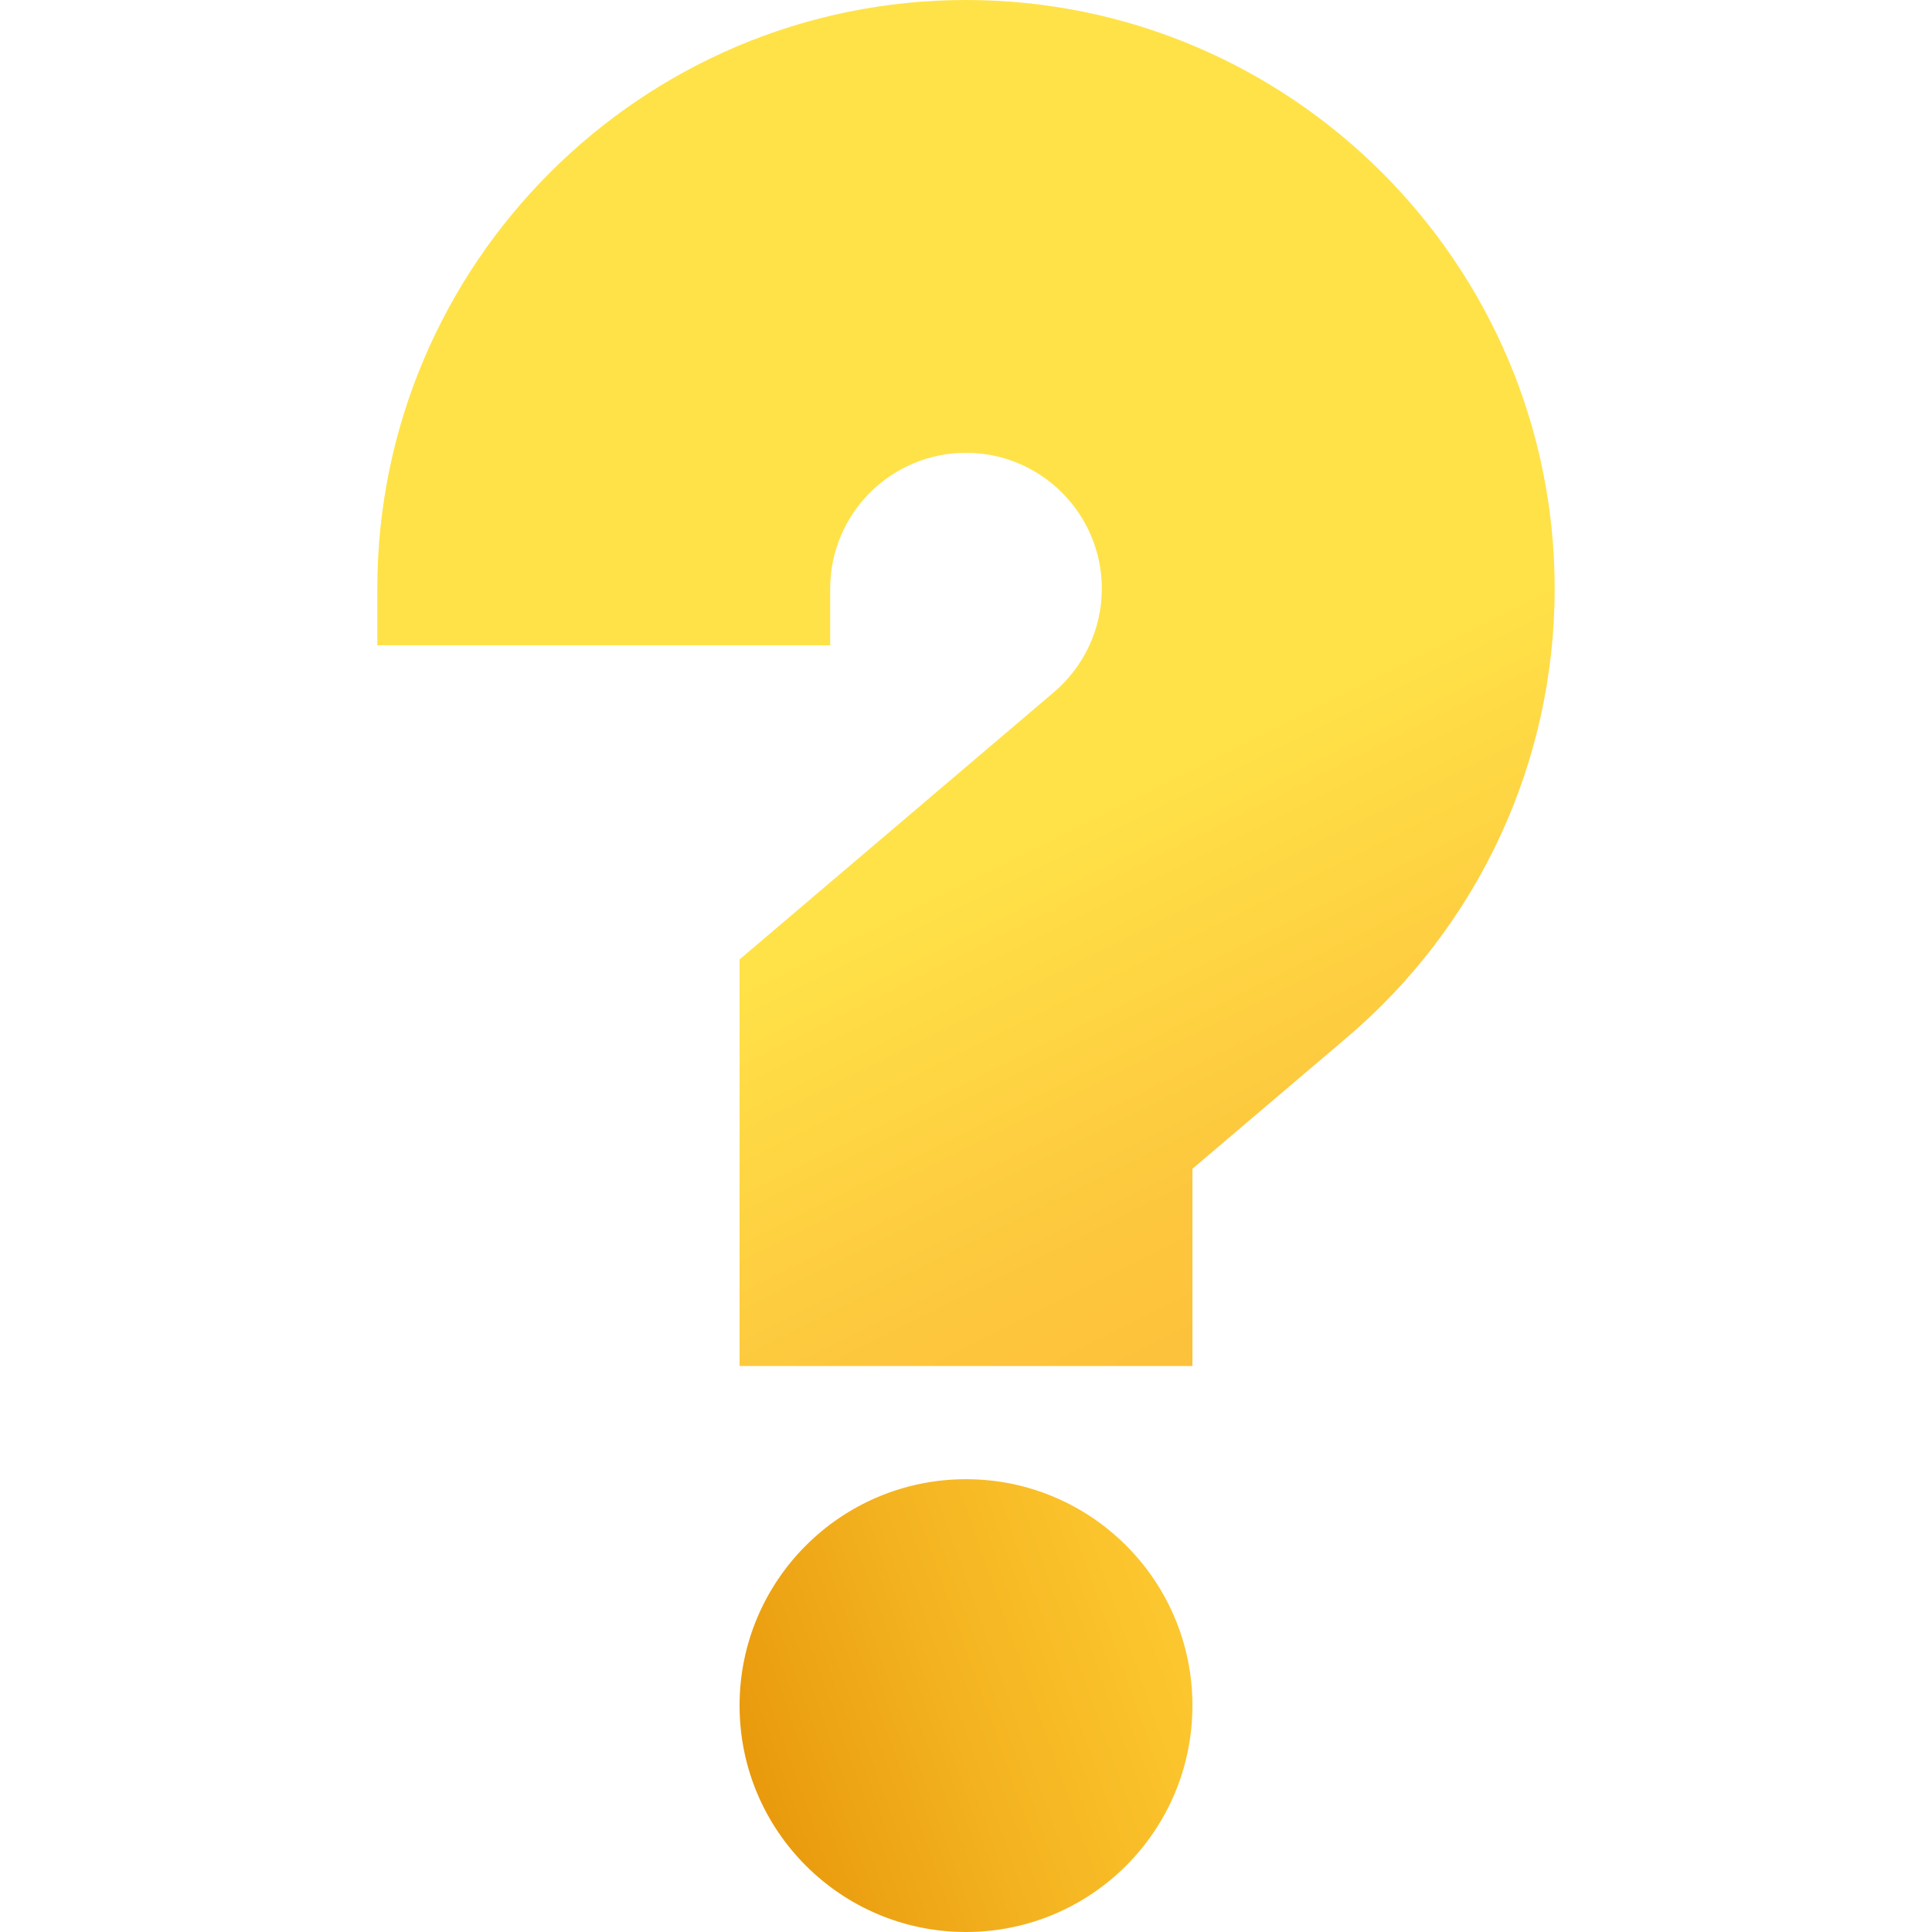
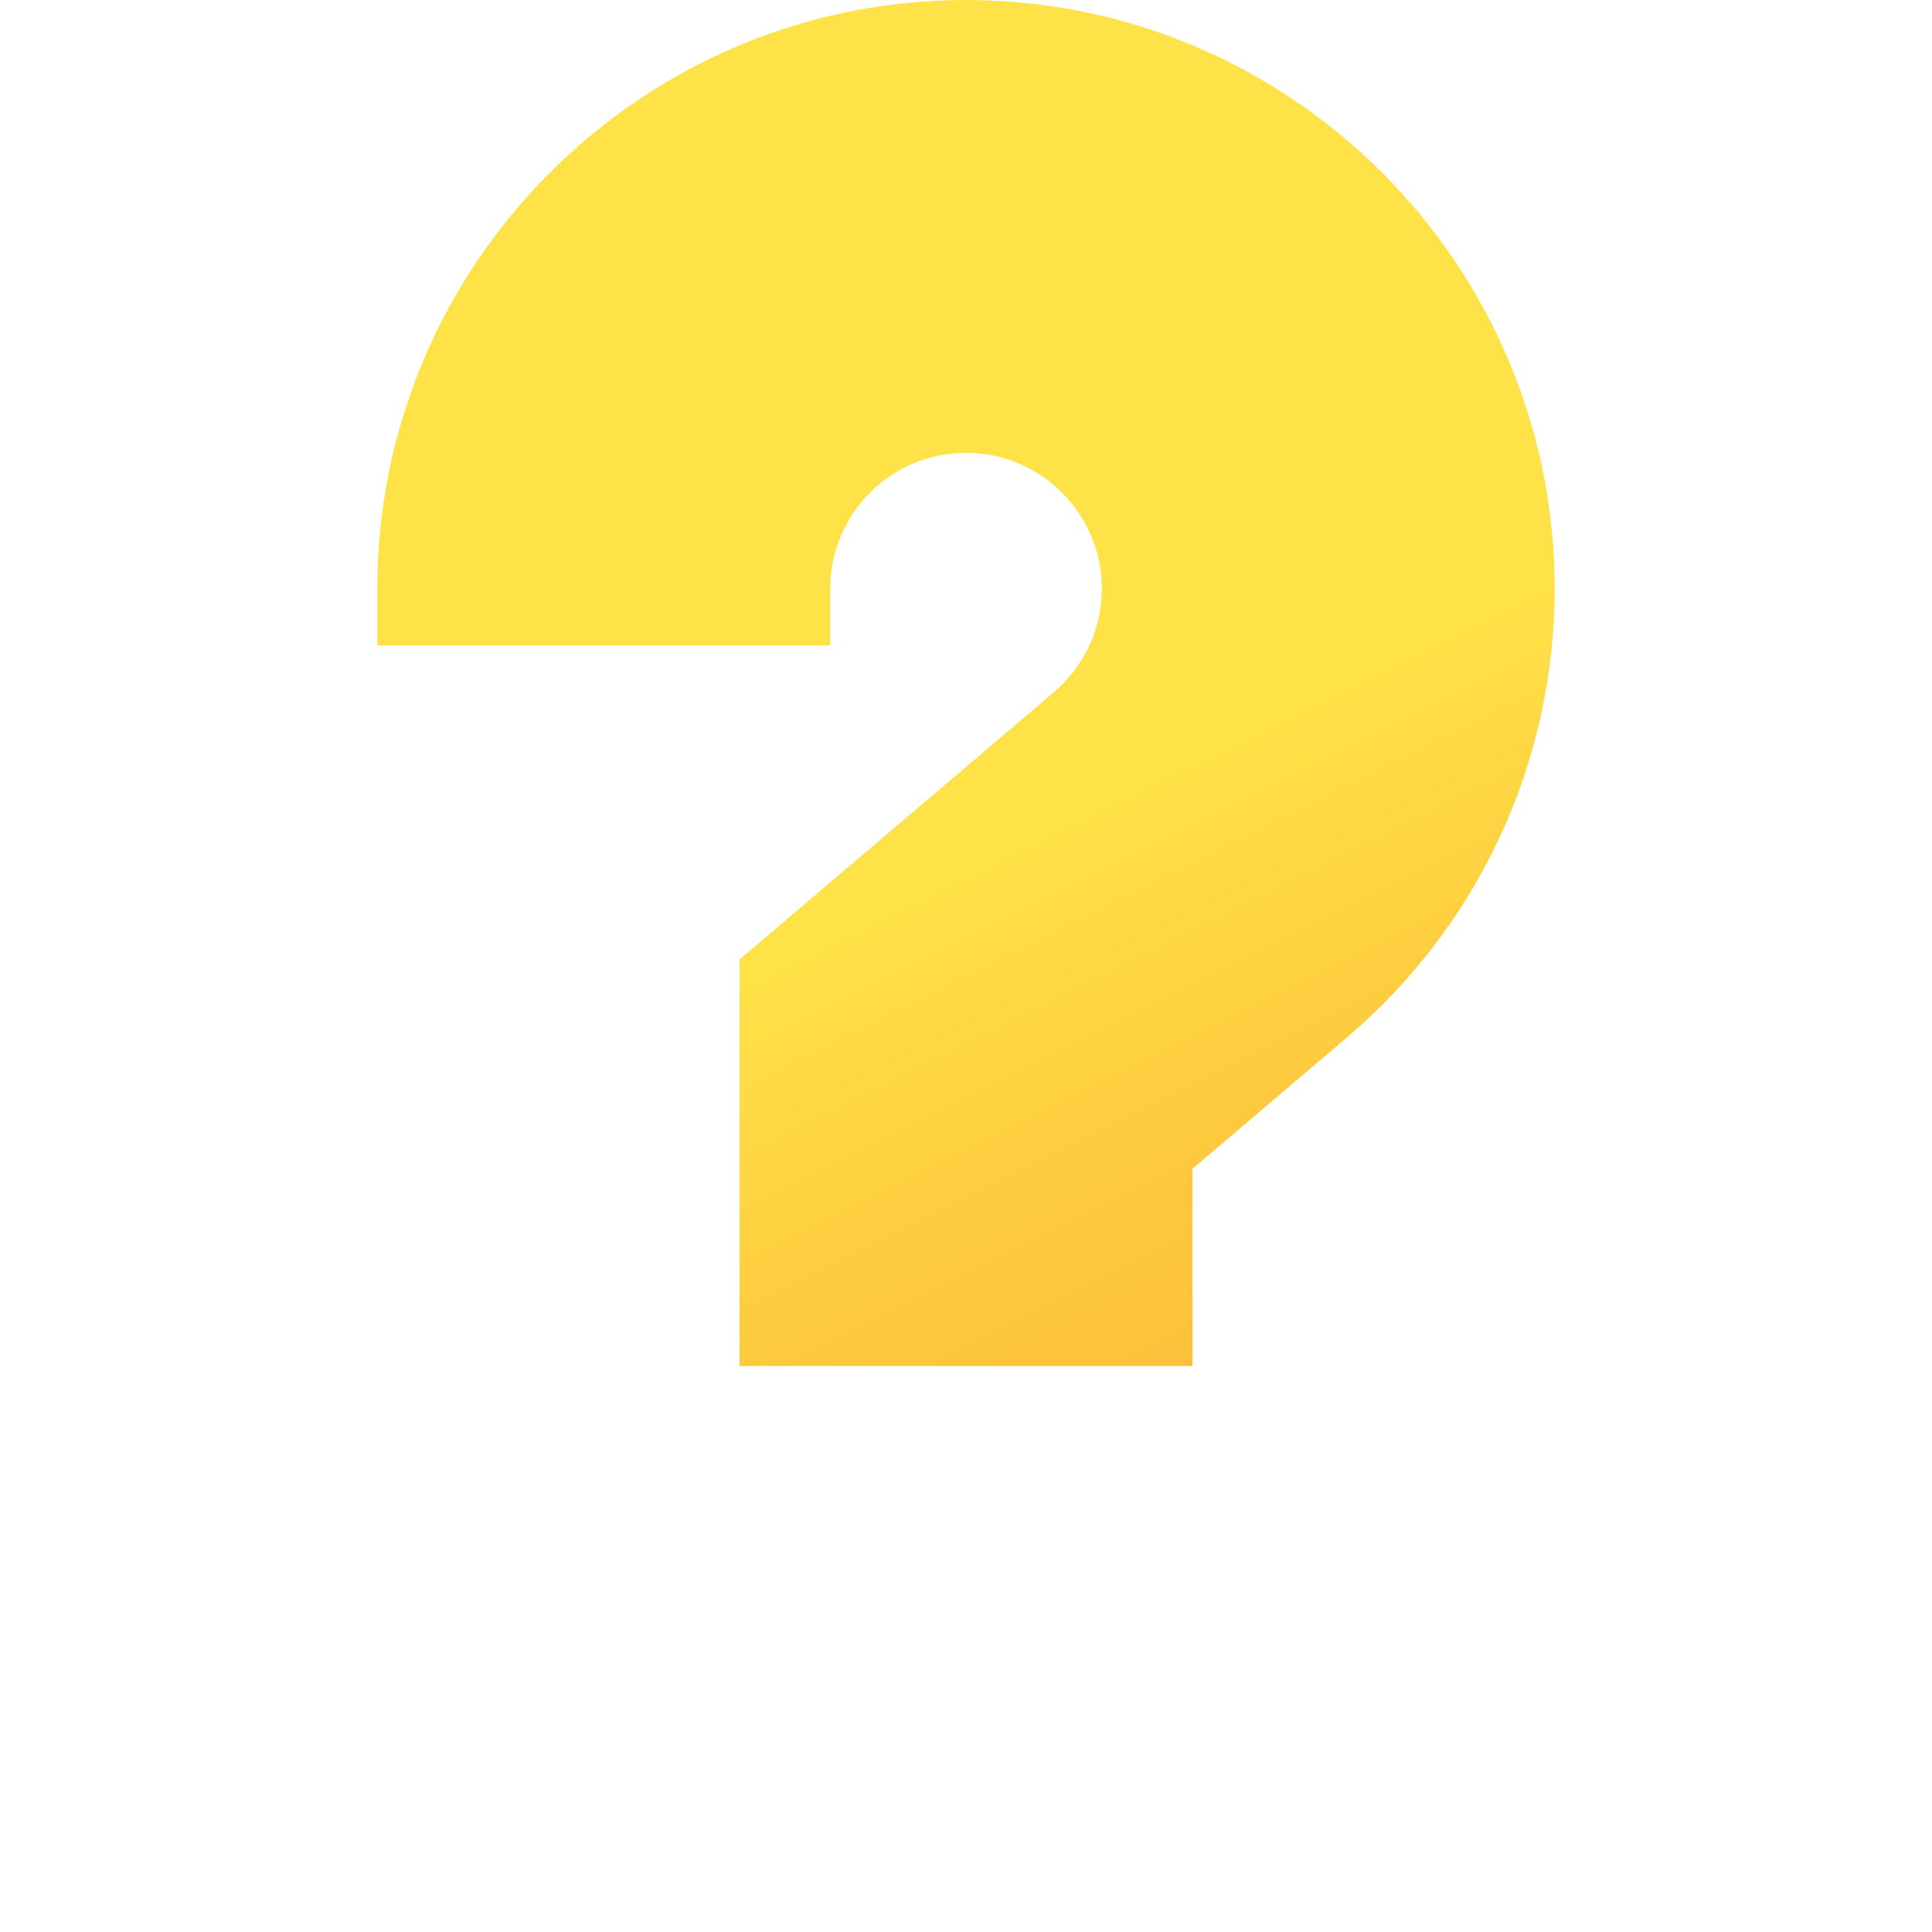
<svg xmlns="http://www.w3.org/2000/svg" width="30" height="30" viewBox="0 0 30 30" fill="none">
-   <path d="M15 30C16.942 30 18.516 28.426 18.516 26.484C18.516 24.543 16.942 22.969 15 22.969C13.058 22.969 11.484 24.543 11.484 26.484C11.484 28.426 13.058 30 15 30Z" fill="url(#paint0_linear)" />
  <path d="M15 0C9.96 0 5.859 4.1 5.859 9.141V10.02H12.891V9.141C12.891 7.977 13.837 7.031 15 7.031C16.163 7.031 17.109 7.977 17.109 9.141C17.109 9.76 16.837 10.347 16.363 10.75L11.484 14.898V21.211H18.516V18.149L20.917 16.108C22.965 14.367 24.141 11.827 24.141 9.141C24.141 4.1 20.04 0 15 0V0Z" fill="url(#paint1_linear)" />
  <defs>
    <linearGradient id="paint0_linear" x1="12.126" y1="29.251" x2="20.95" y2="26.125" gradientUnits="userSpaceOnUse">
      <stop stop-color="#E8990C" />
      <stop offset="0.39" stop-color="#F4B421" />
      <stop offset="0.742" stop-color="#FCC62E" />
      <stop offset="1" stop-color="#FFCC33" />
    </linearGradient>
    <linearGradient id="paint1_linear" x1="25.005" y1="27.344" x2="17.1" y2="11.542" gradientUnits="userSpaceOnUse">
      <stop offset="0.075" stop-color="#FBB033" />
      <stop offset="0.614" stop-color="#FDC73D" />
      <stop offset="0.959" stop-color="#FFE248" />
    </linearGradient>
  </defs>
</svg>